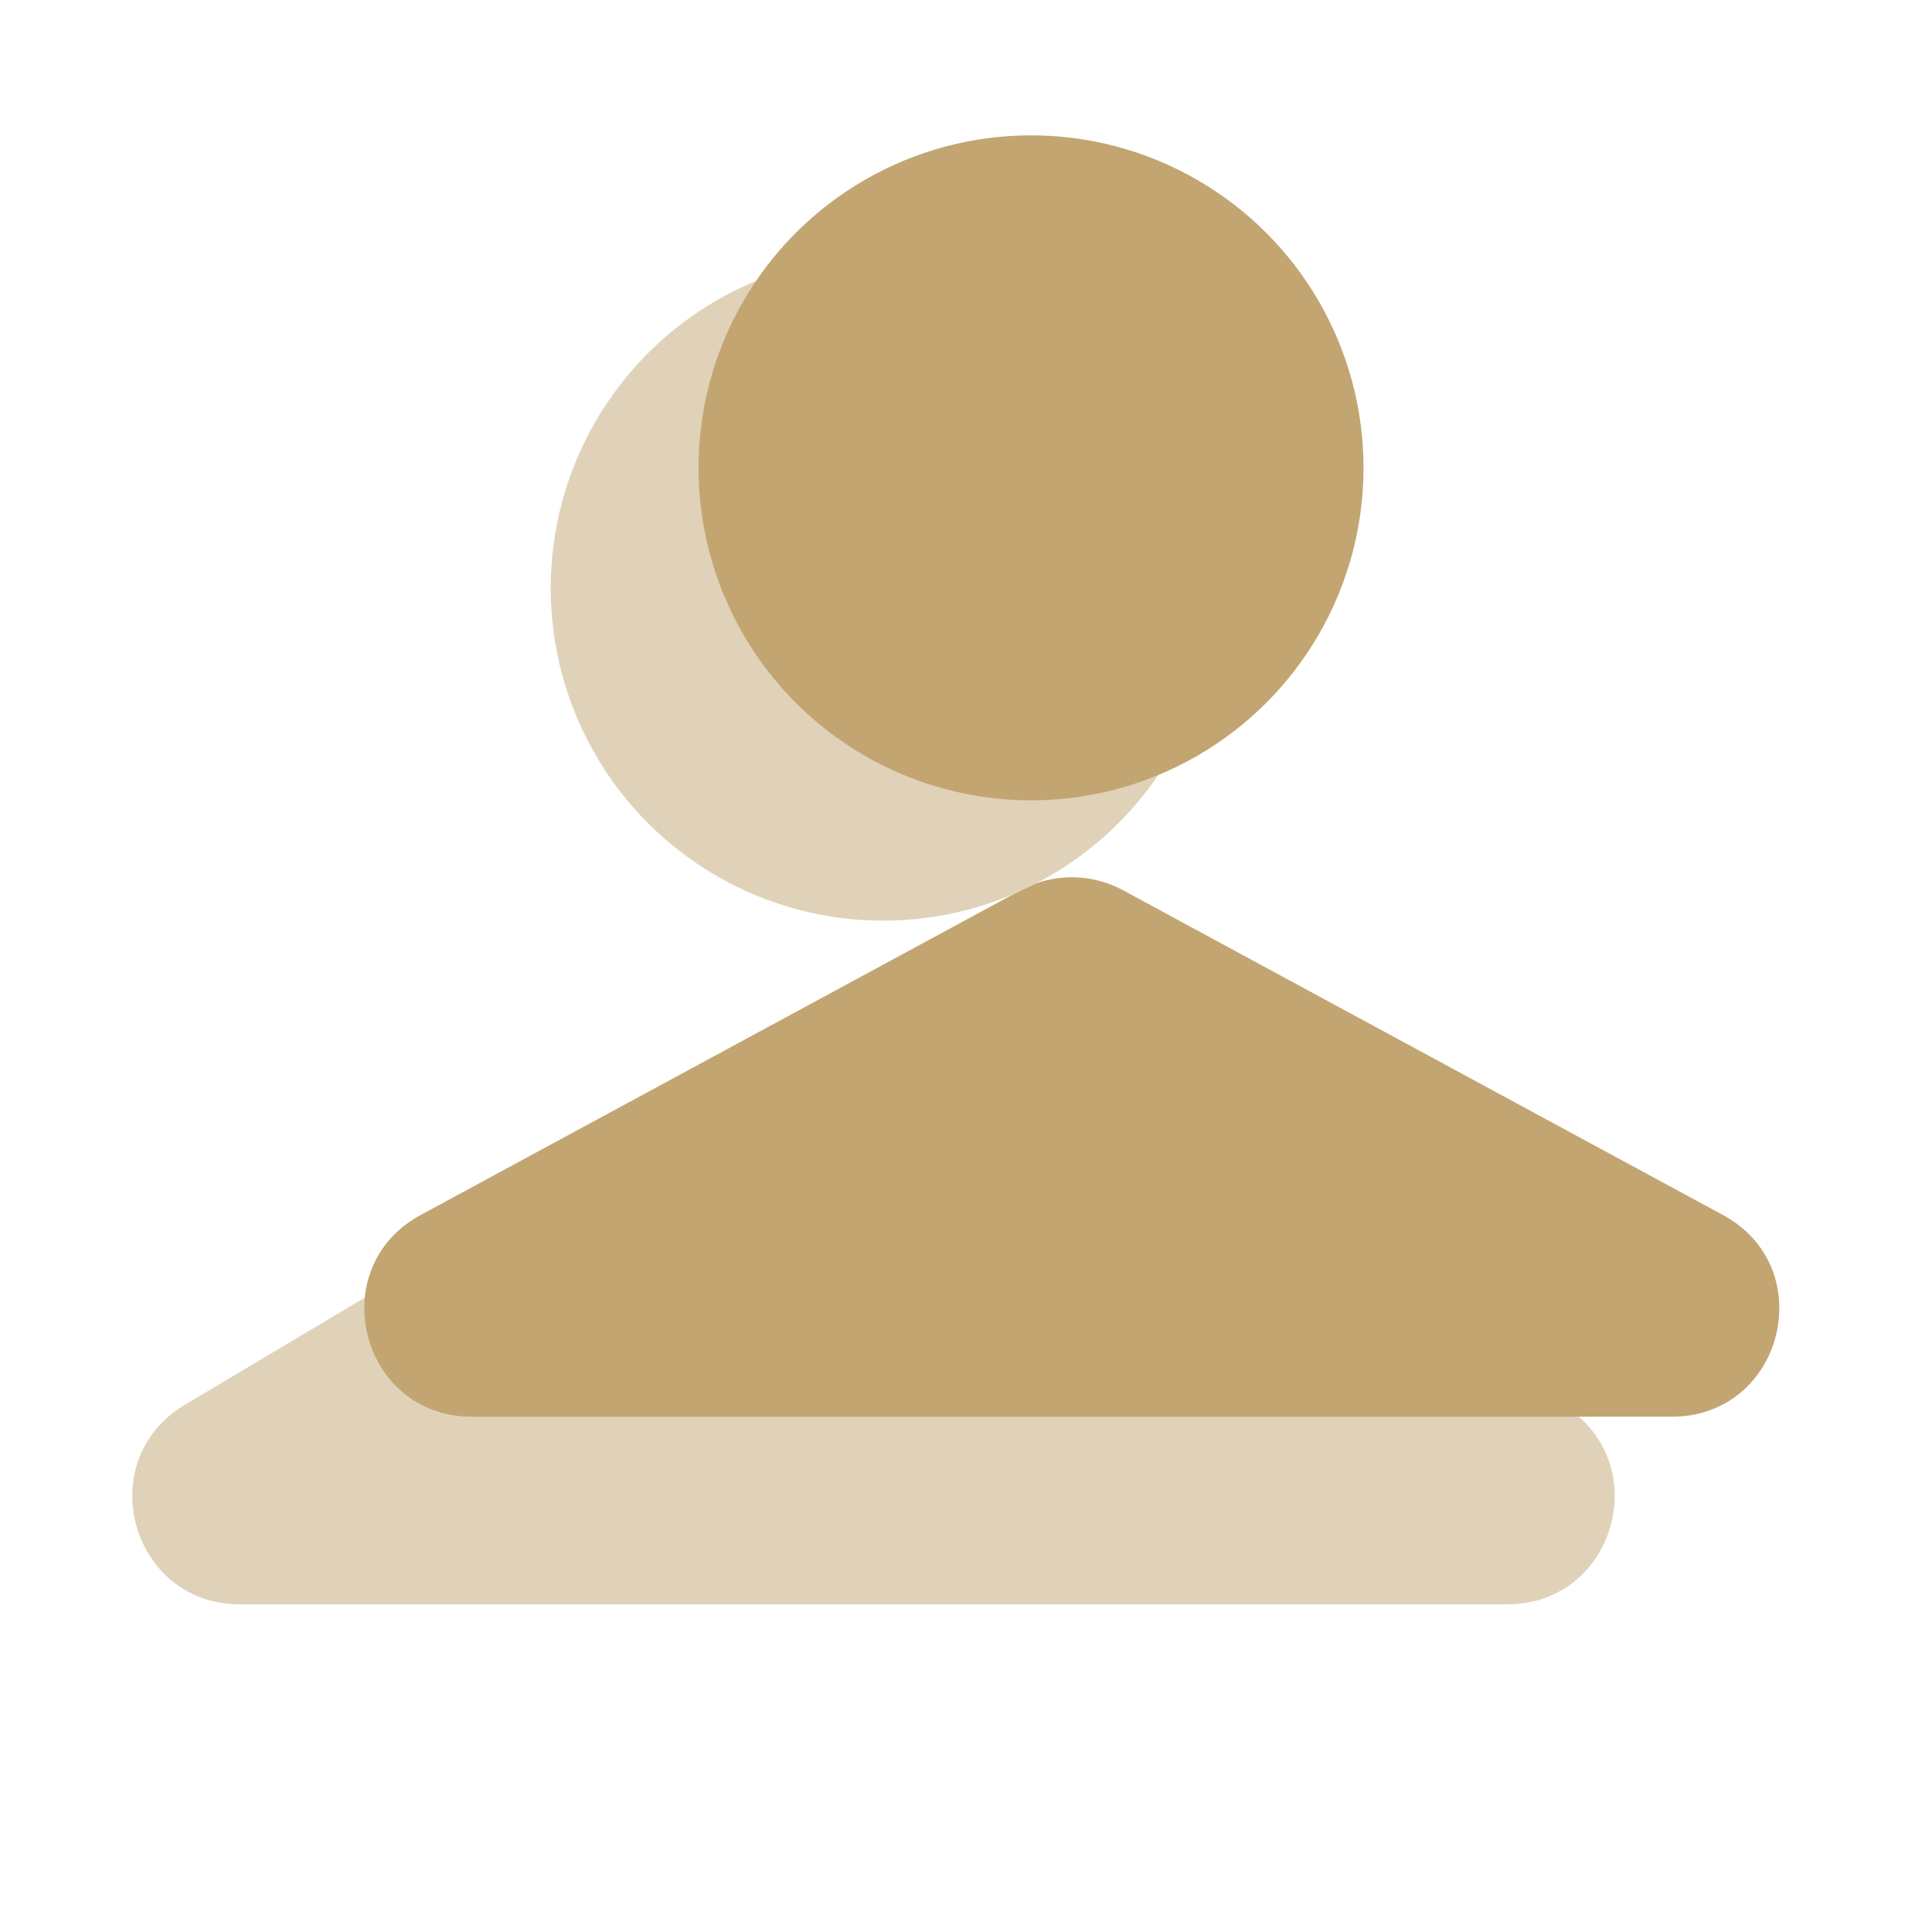
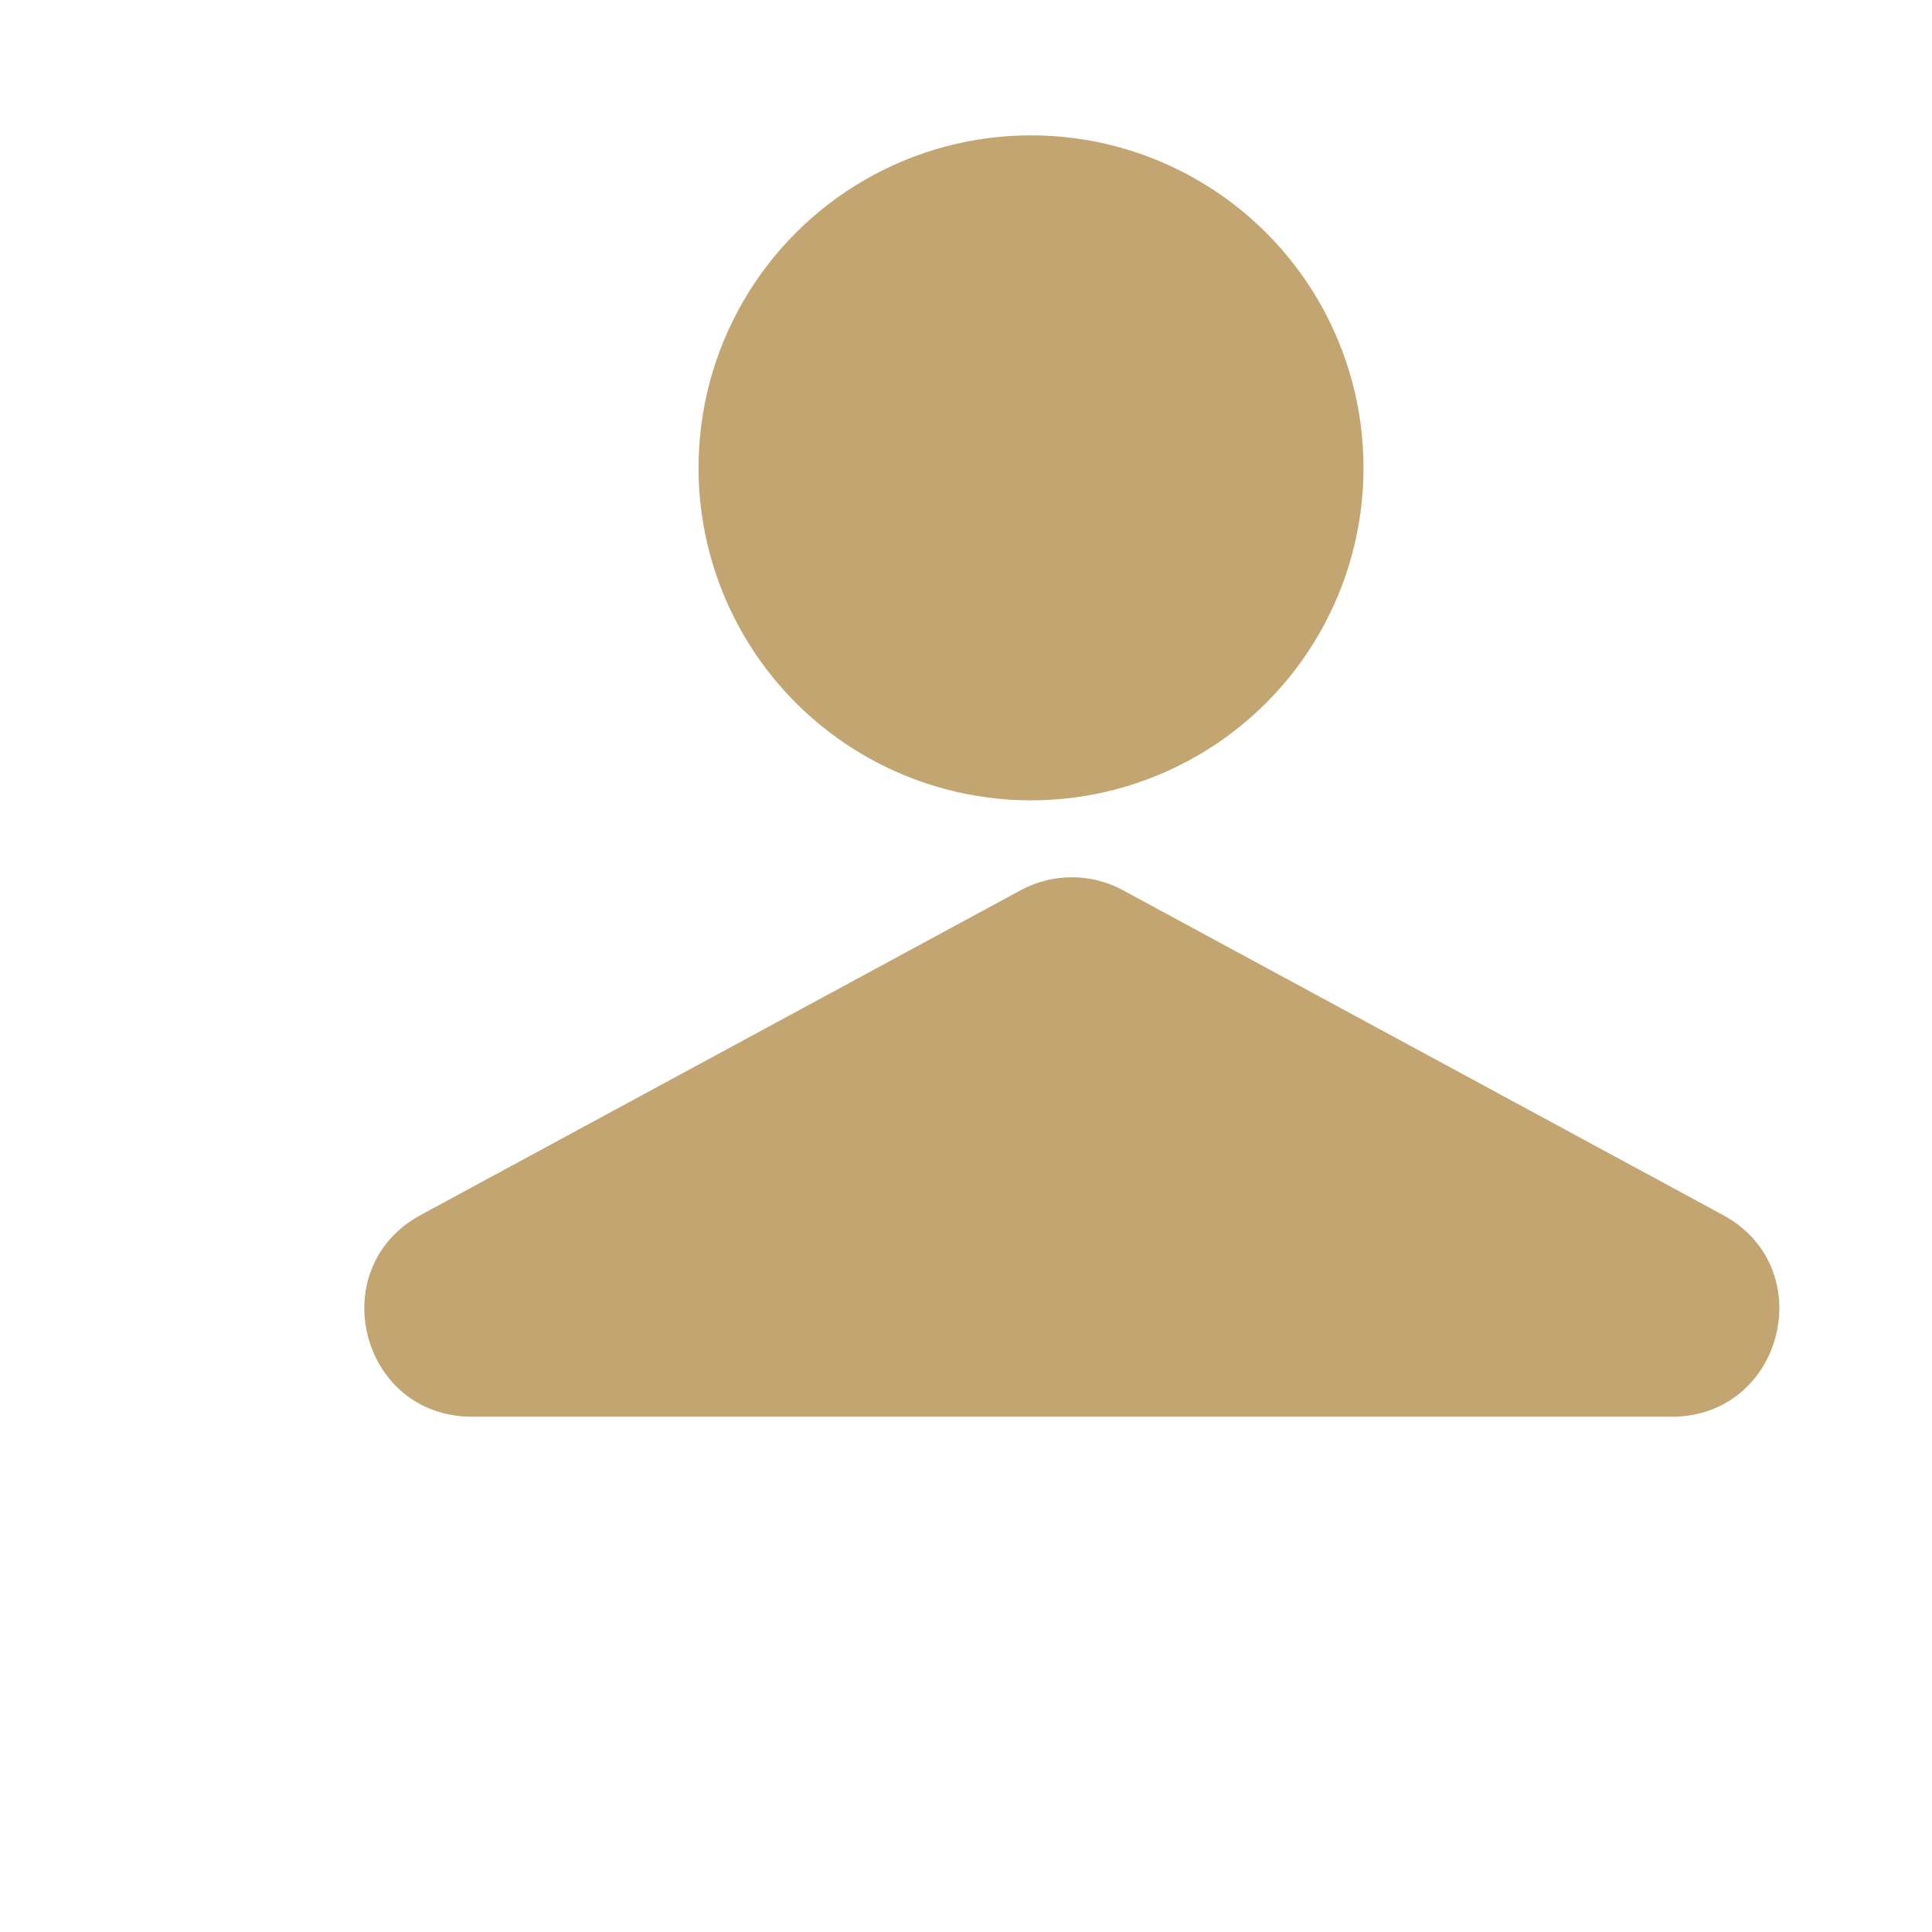
<svg xmlns="http://www.w3.org/2000/svg" width="90" height="90" viewBox="0 0 90 90" fill="none">
  <g clip-path="url(#clip0_119_8332)">
-     <path d="M38.133 47.862C39.71 46.924 41.673 46.924 43.249 47.862L72.77 65.439C77.135 68.038 75.292 74.735 70.212 74.735H11.171C6.09 74.735 4.248 68.038 8.613 65.439L38.133 47.862Z" fill="#E0D2B9" />
    <path d="M47.55 41.469C49.035 40.665 50.825 40.665 52.31 41.469L80.26 56.598C84.823 59.068 83.069 65.995 77.88 65.995H21.979C16.79 65.995 15.036 59.068 19.599 56.598L47.55 41.469Z" fill="#C3A572" />
-     <circle cx="41.143" cy="27.399" r="15.489" fill="#E0D2B9" />
    <circle cx="48.029" cy="21.794" r="15.489" fill="#C3A572" />
  </g>
  <defs>
    <clipPath id="clip0_119_8332">
      <rect width="90" height="90" fill="white" />
    </clipPath>
  </defs>
</svg>